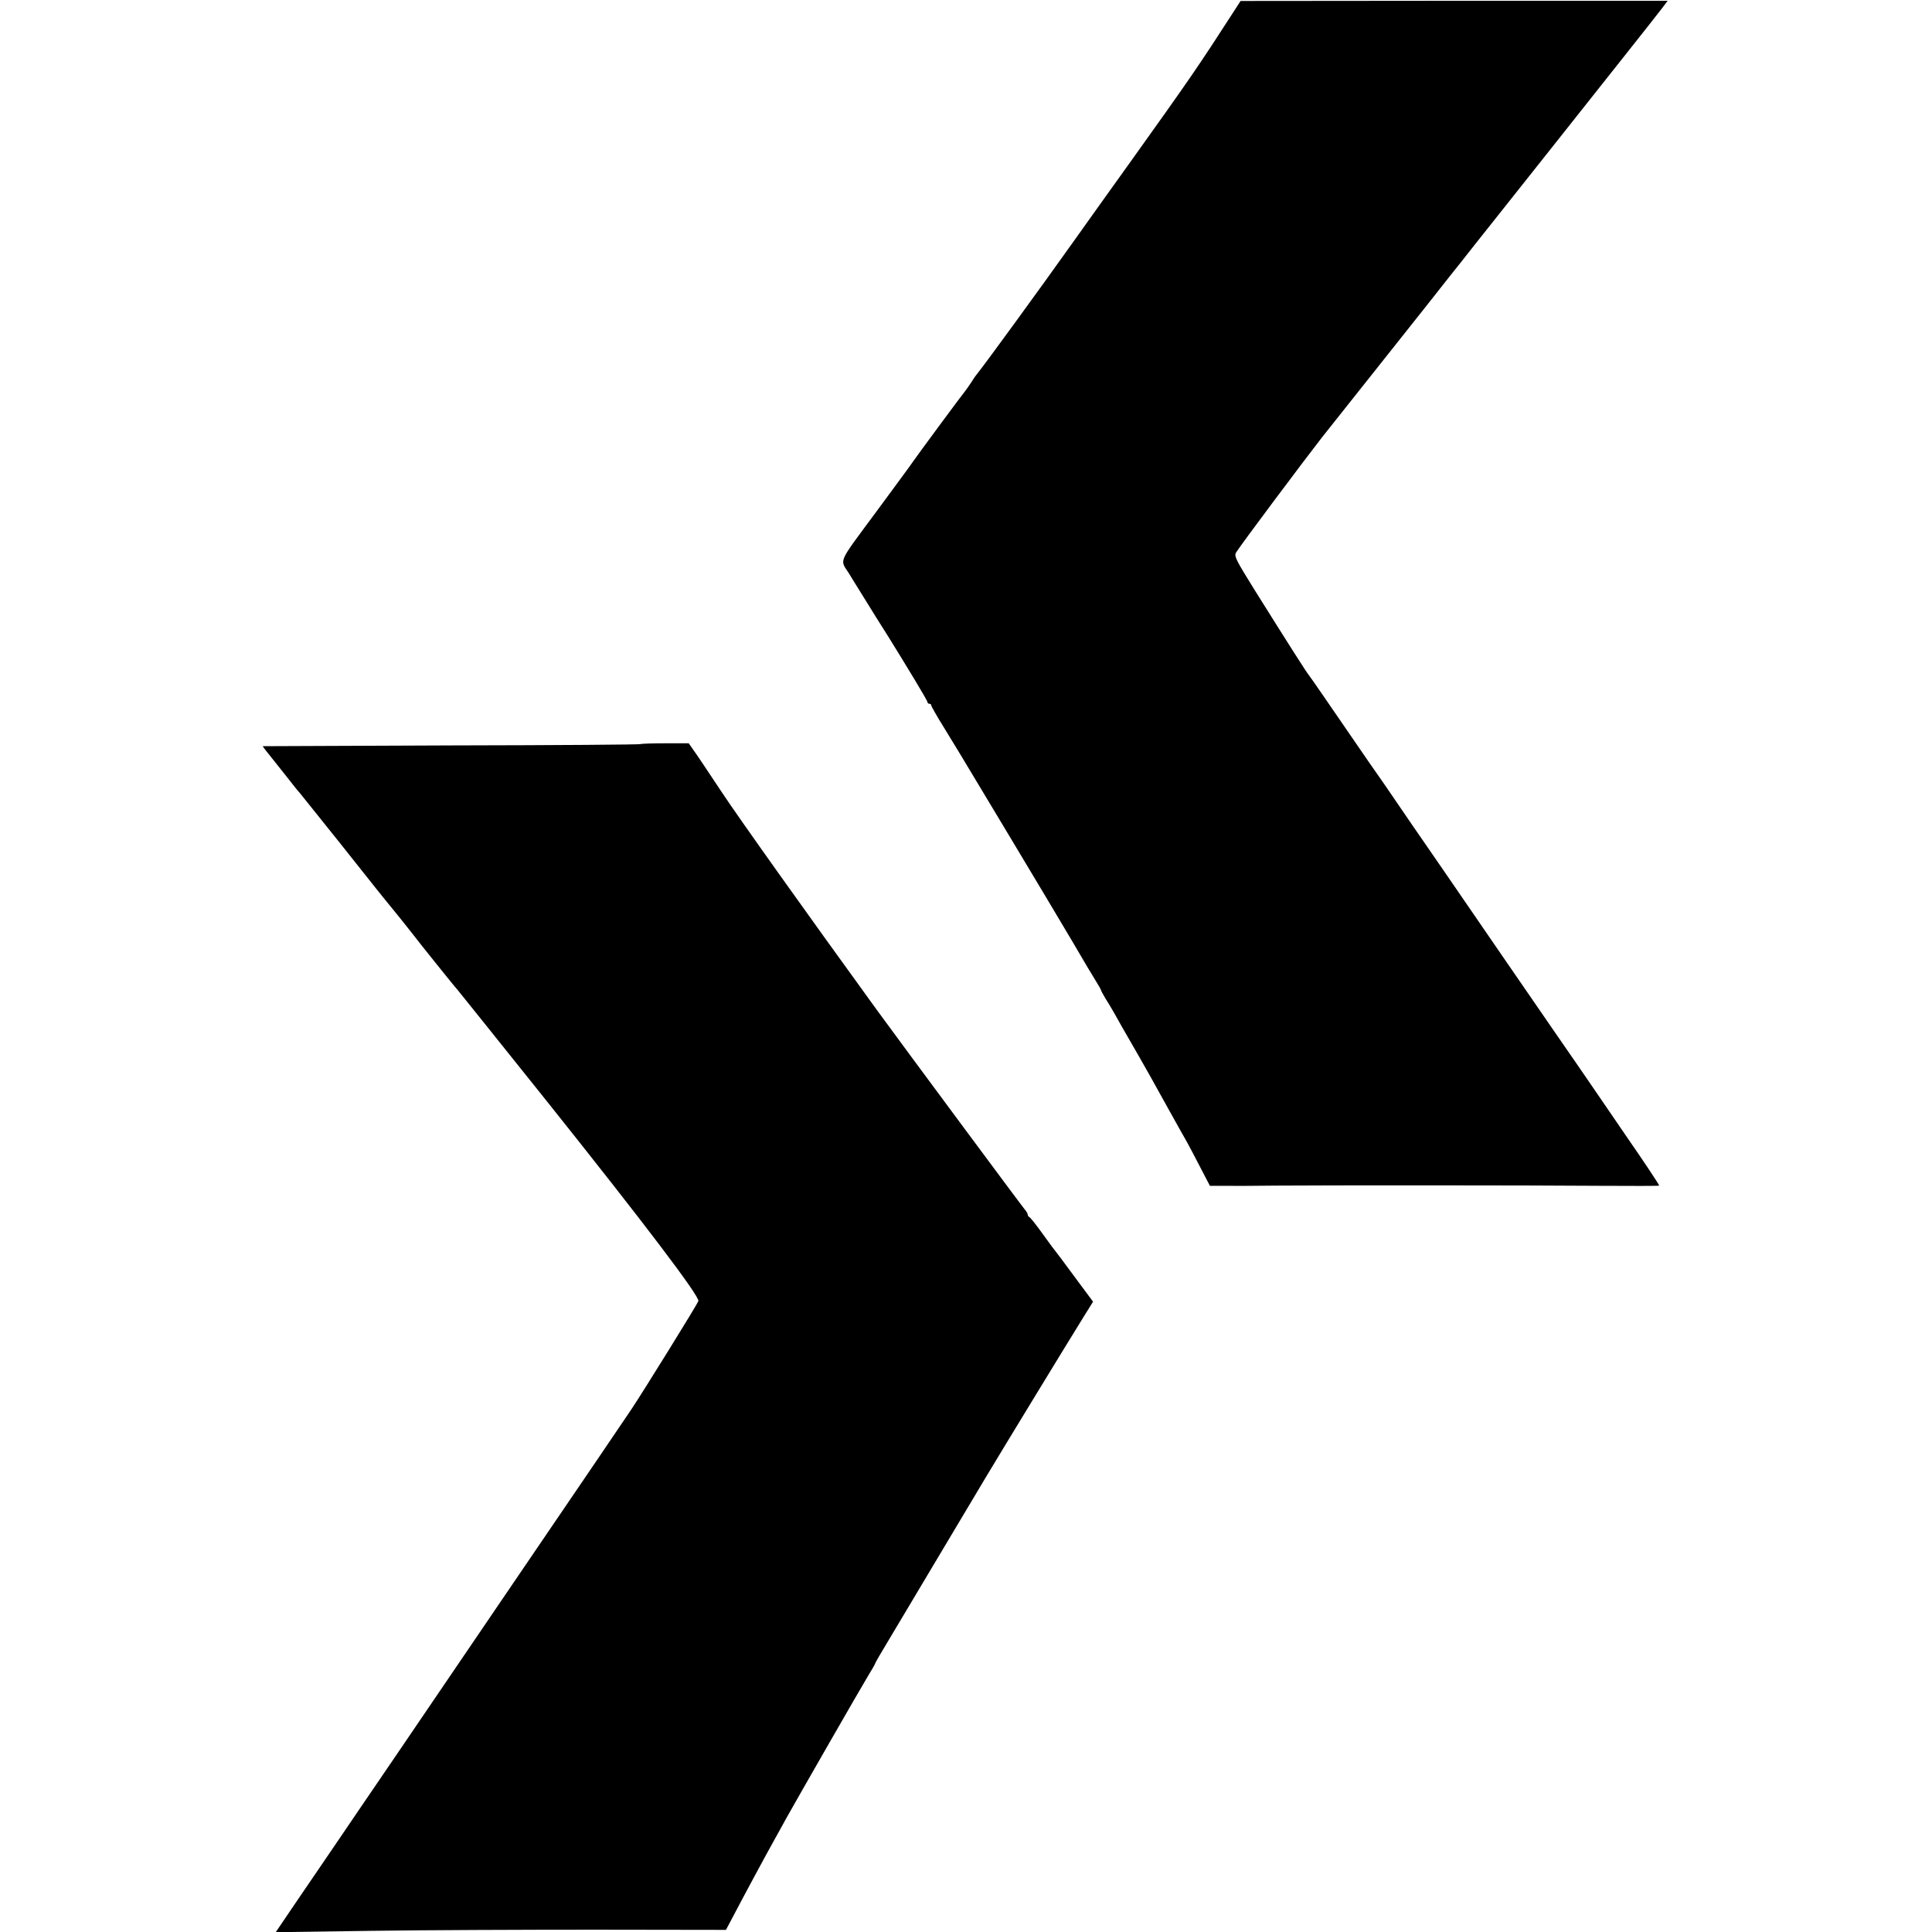
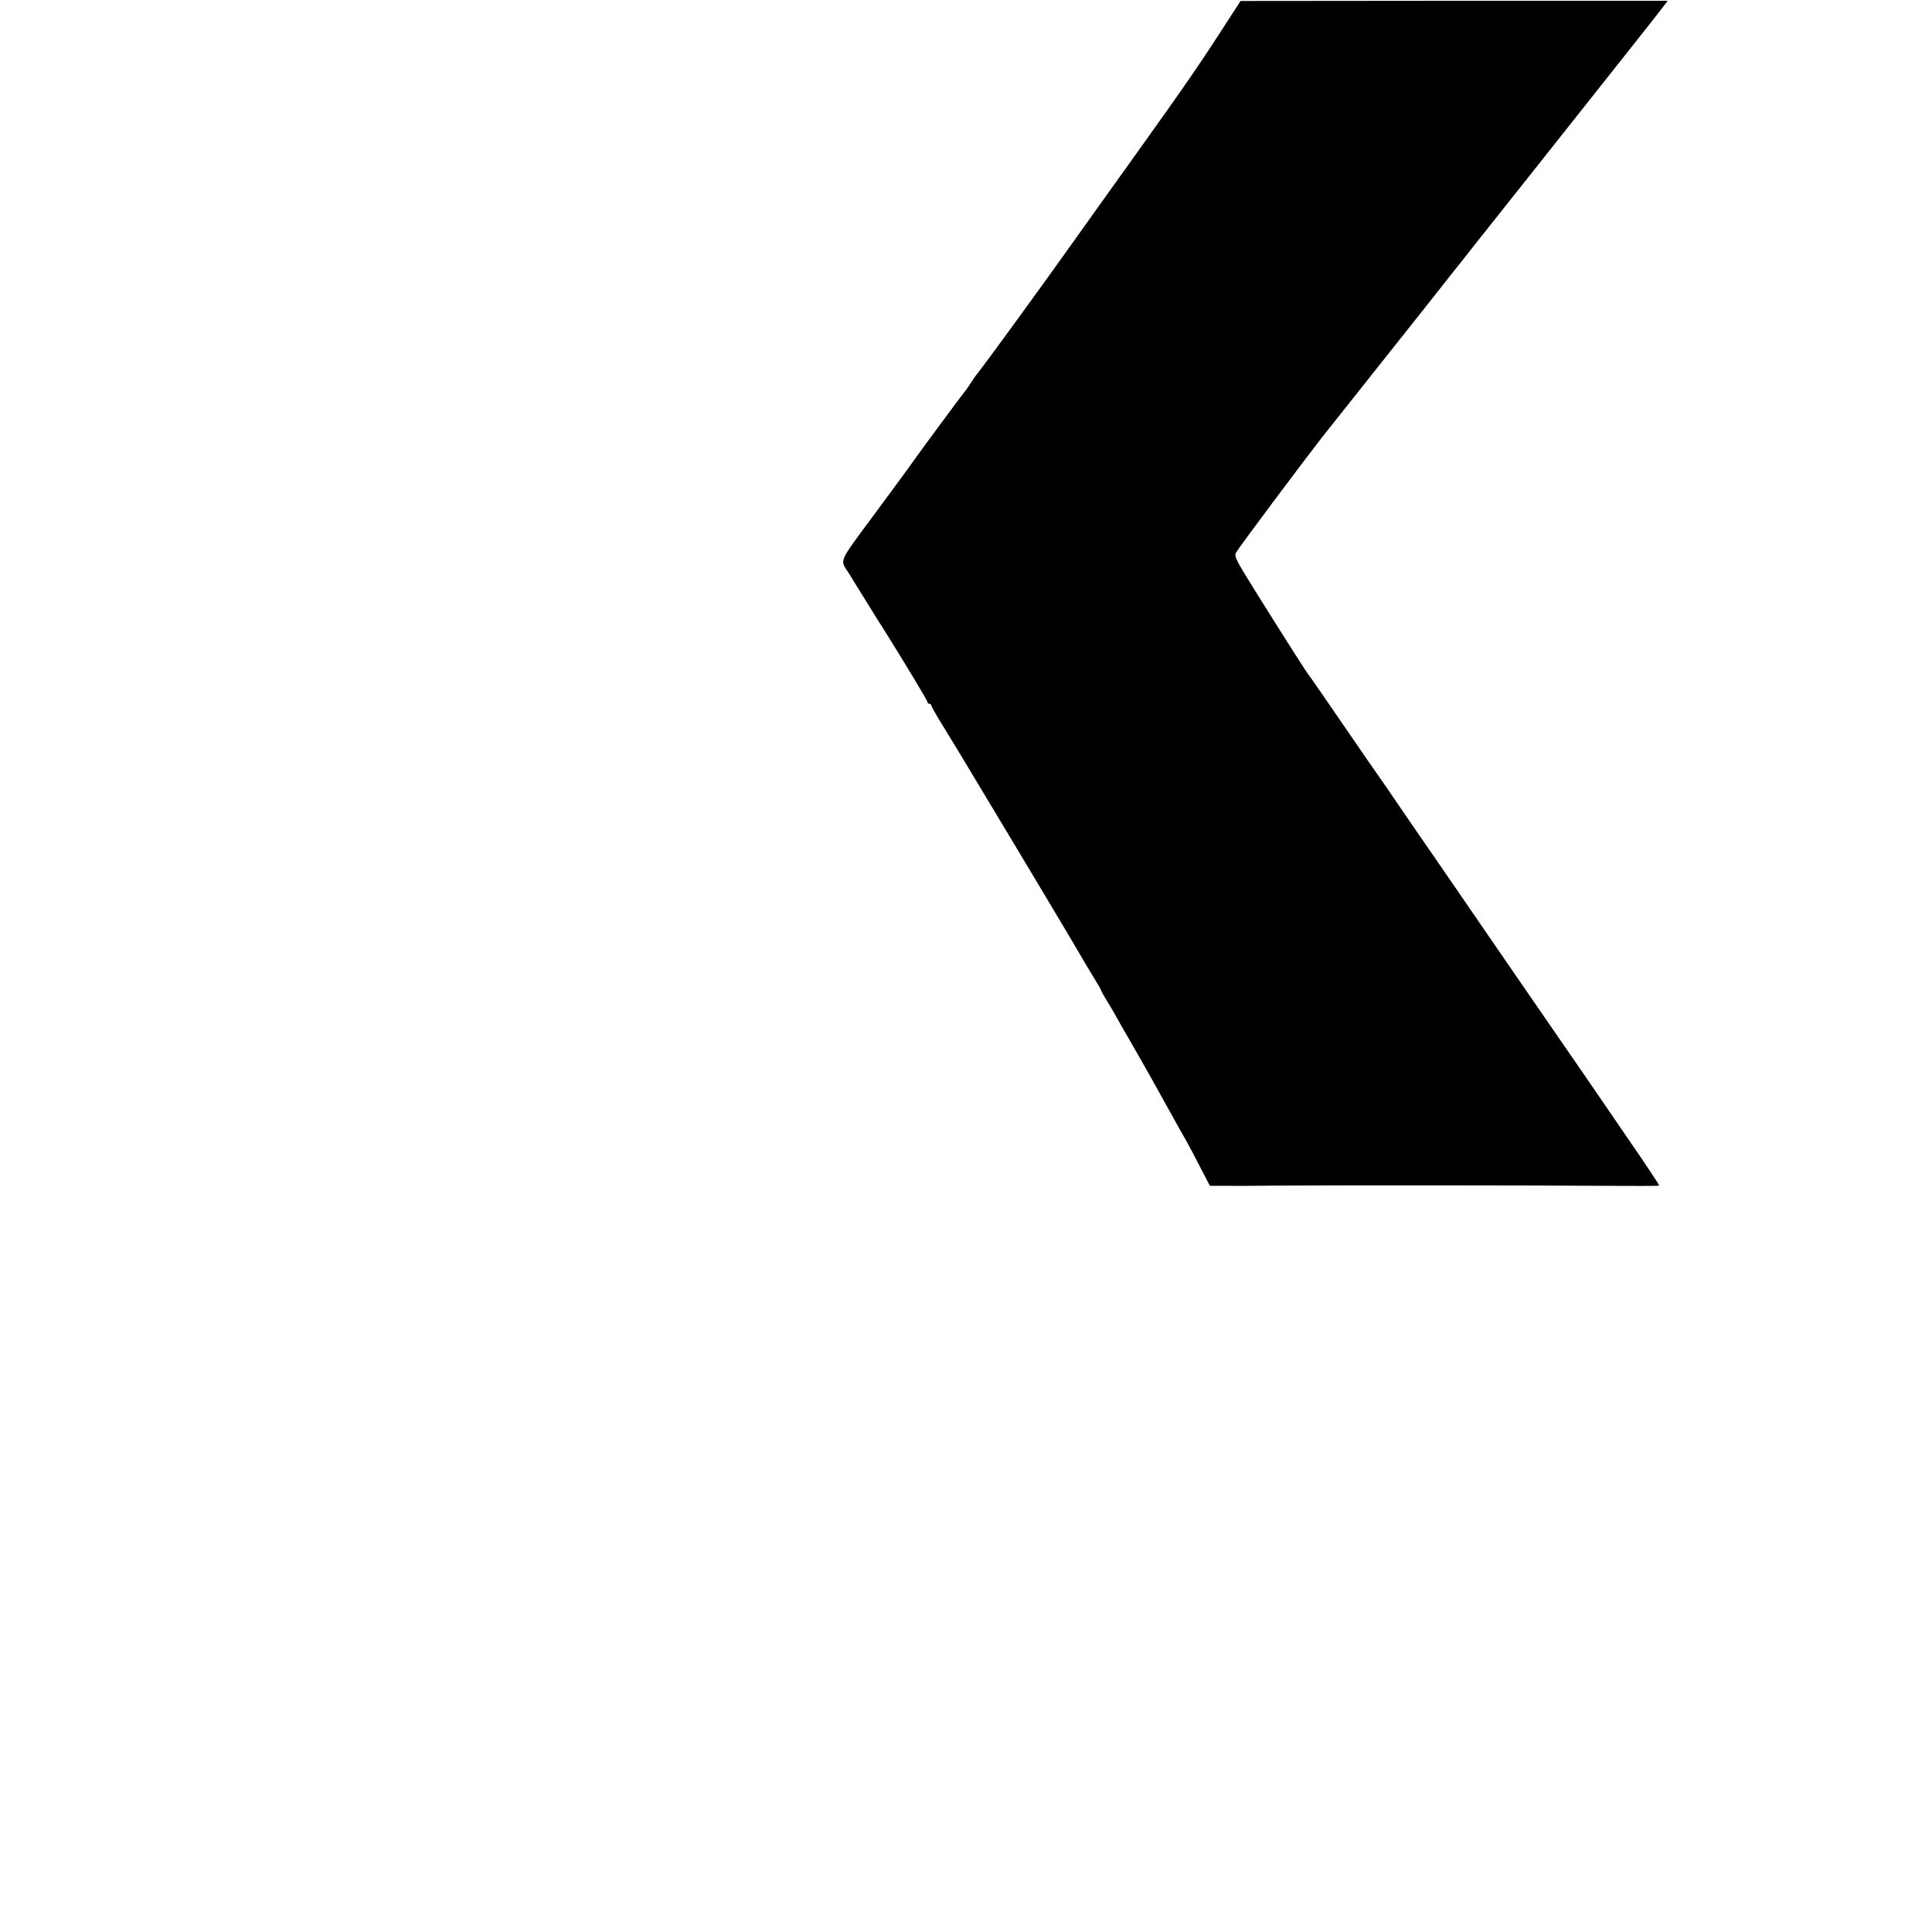
<svg xmlns="http://www.w3.org/2000/svg" version="1.0" width="1002pt" height="1002pt" viewBox="0 0 1002 1002" preserveAspectRatio="xMidYMid meet">
  <g transform="translate(0,1002) scale(0.1,-0.1)" fill="#000000" stroke="none">
    <path d="M6405 9970 c-187 -290 -230 -353 -539 -785 -91 -126 -222 -311 -293 -410 -179 -252 -467 -647 -506 -695 -7 -8 -21 -28 -31 -45 -11 -16 -23 -34 -28 -40 -20 -24 -248 -333 -270 -365 -9 -14 -98 -135 -197 -269 -199 -269 -186 -240 -138 -315 6 -11 39 -63 71 -115 58 -94 83 -134 130 -208 97 -156 206 -336 206 -344 0 -5 5 -9 10 -9 6 0 10 -4 10 -9 0 -4 28 -54 63 -110 75 -122 50 -81 333 -552 127 -211 277 -463 334 -559 56 -96 113 -192 126 -212 13 -21 24 -40 24 -43 0 -3 11 -22 23 -43 13 -20 35 -57 49 -82 27 -48 36 -65 120 -210 30 -52 95 -167 143 -255 49 -88 99 -178 112 -200 12 -22 44 -82 70 -133 l48 -92 90 0 c49 -1 160 0 245 1 232 2 1332 2 1683 -1 170 -1 310 -1 312 1 2 2 -74 117 -169 254 -94 138 -207 302 -250 365 -44 63 -98 142 -121 175 -132 192 -356 516 -507 737 -43 62 -113 165 -157 228 -44 63 -115 167 -158 230 -43 63 -82 120 -86 125 -5 6 -87 125 -183 265 -96 140 -180 262 -187 270 -13 16 -101 154 -277 435 -100 161 -111 181 -99 200 21 35 349 473 444 595 27 34 126 159 520 655 66 84 134 169 150 190 17 21 72 90 122 154 51 64 210 265 354 446 144 182 337 425 428 540 92 116 179 226 193 245 l27 36 -1107 0 -1108 -1 -29 -45z" />
-     <path d="M3324 6161 c-2 -3 -444 -6 -982 -7 -537 -2 -978 -4 -979 -4 -2 0 25 -35 60 -78 34 -43 76 -95 92 -116 17 -22 35 -44 41 -50 5 -6 98 -122 206 -257 209 -263 202 -255 275 -344 27 -33 67 -83 89 -111 46 -60 236 -297 244 -304 3 -3 208 -259 457 -570 516 -646 804 -1026 795 -1048 -7 -19 -287 -471 -348 -562 -24 -36 -106 -157 -183 -270 -77 -113 -187 -275 -245 -360 -58 -85 -168 -247 -245 -360 -77 -113 -184 -270 -238 -350 -54 -79 -199 -293 -323 -475 -124 -181 -260 -382 -303 -445 -43 -63 -130 -191 -193 -283 l-114 -168 493 7 c270 4 796 6 1167 6 l675 -1 33 62 c41 79 178 334 222 412 18 33 45 80 58 105 62 111 389 681 424 738 21 34 38 64 38 67 0 2 26 48 59 102 43 73 424 710 516 865 91 152 413 680 506 830 l48 77 -95 128 c-52 71 -100 135 -107 143 -7 8 -36 49 -66 90 -30 41 -58 77 -63 78 -4 2 -8 8 -8 13 0 5 -7 17 -15 26 -26 32 -617 829 -771 1040 -356 491 -714 993 -805 1131 -61 92 -123 185 -139 207 l-28 40 -122 0 c-67 0 -124 -2 -126 -4z" />
  </g>
</svg>